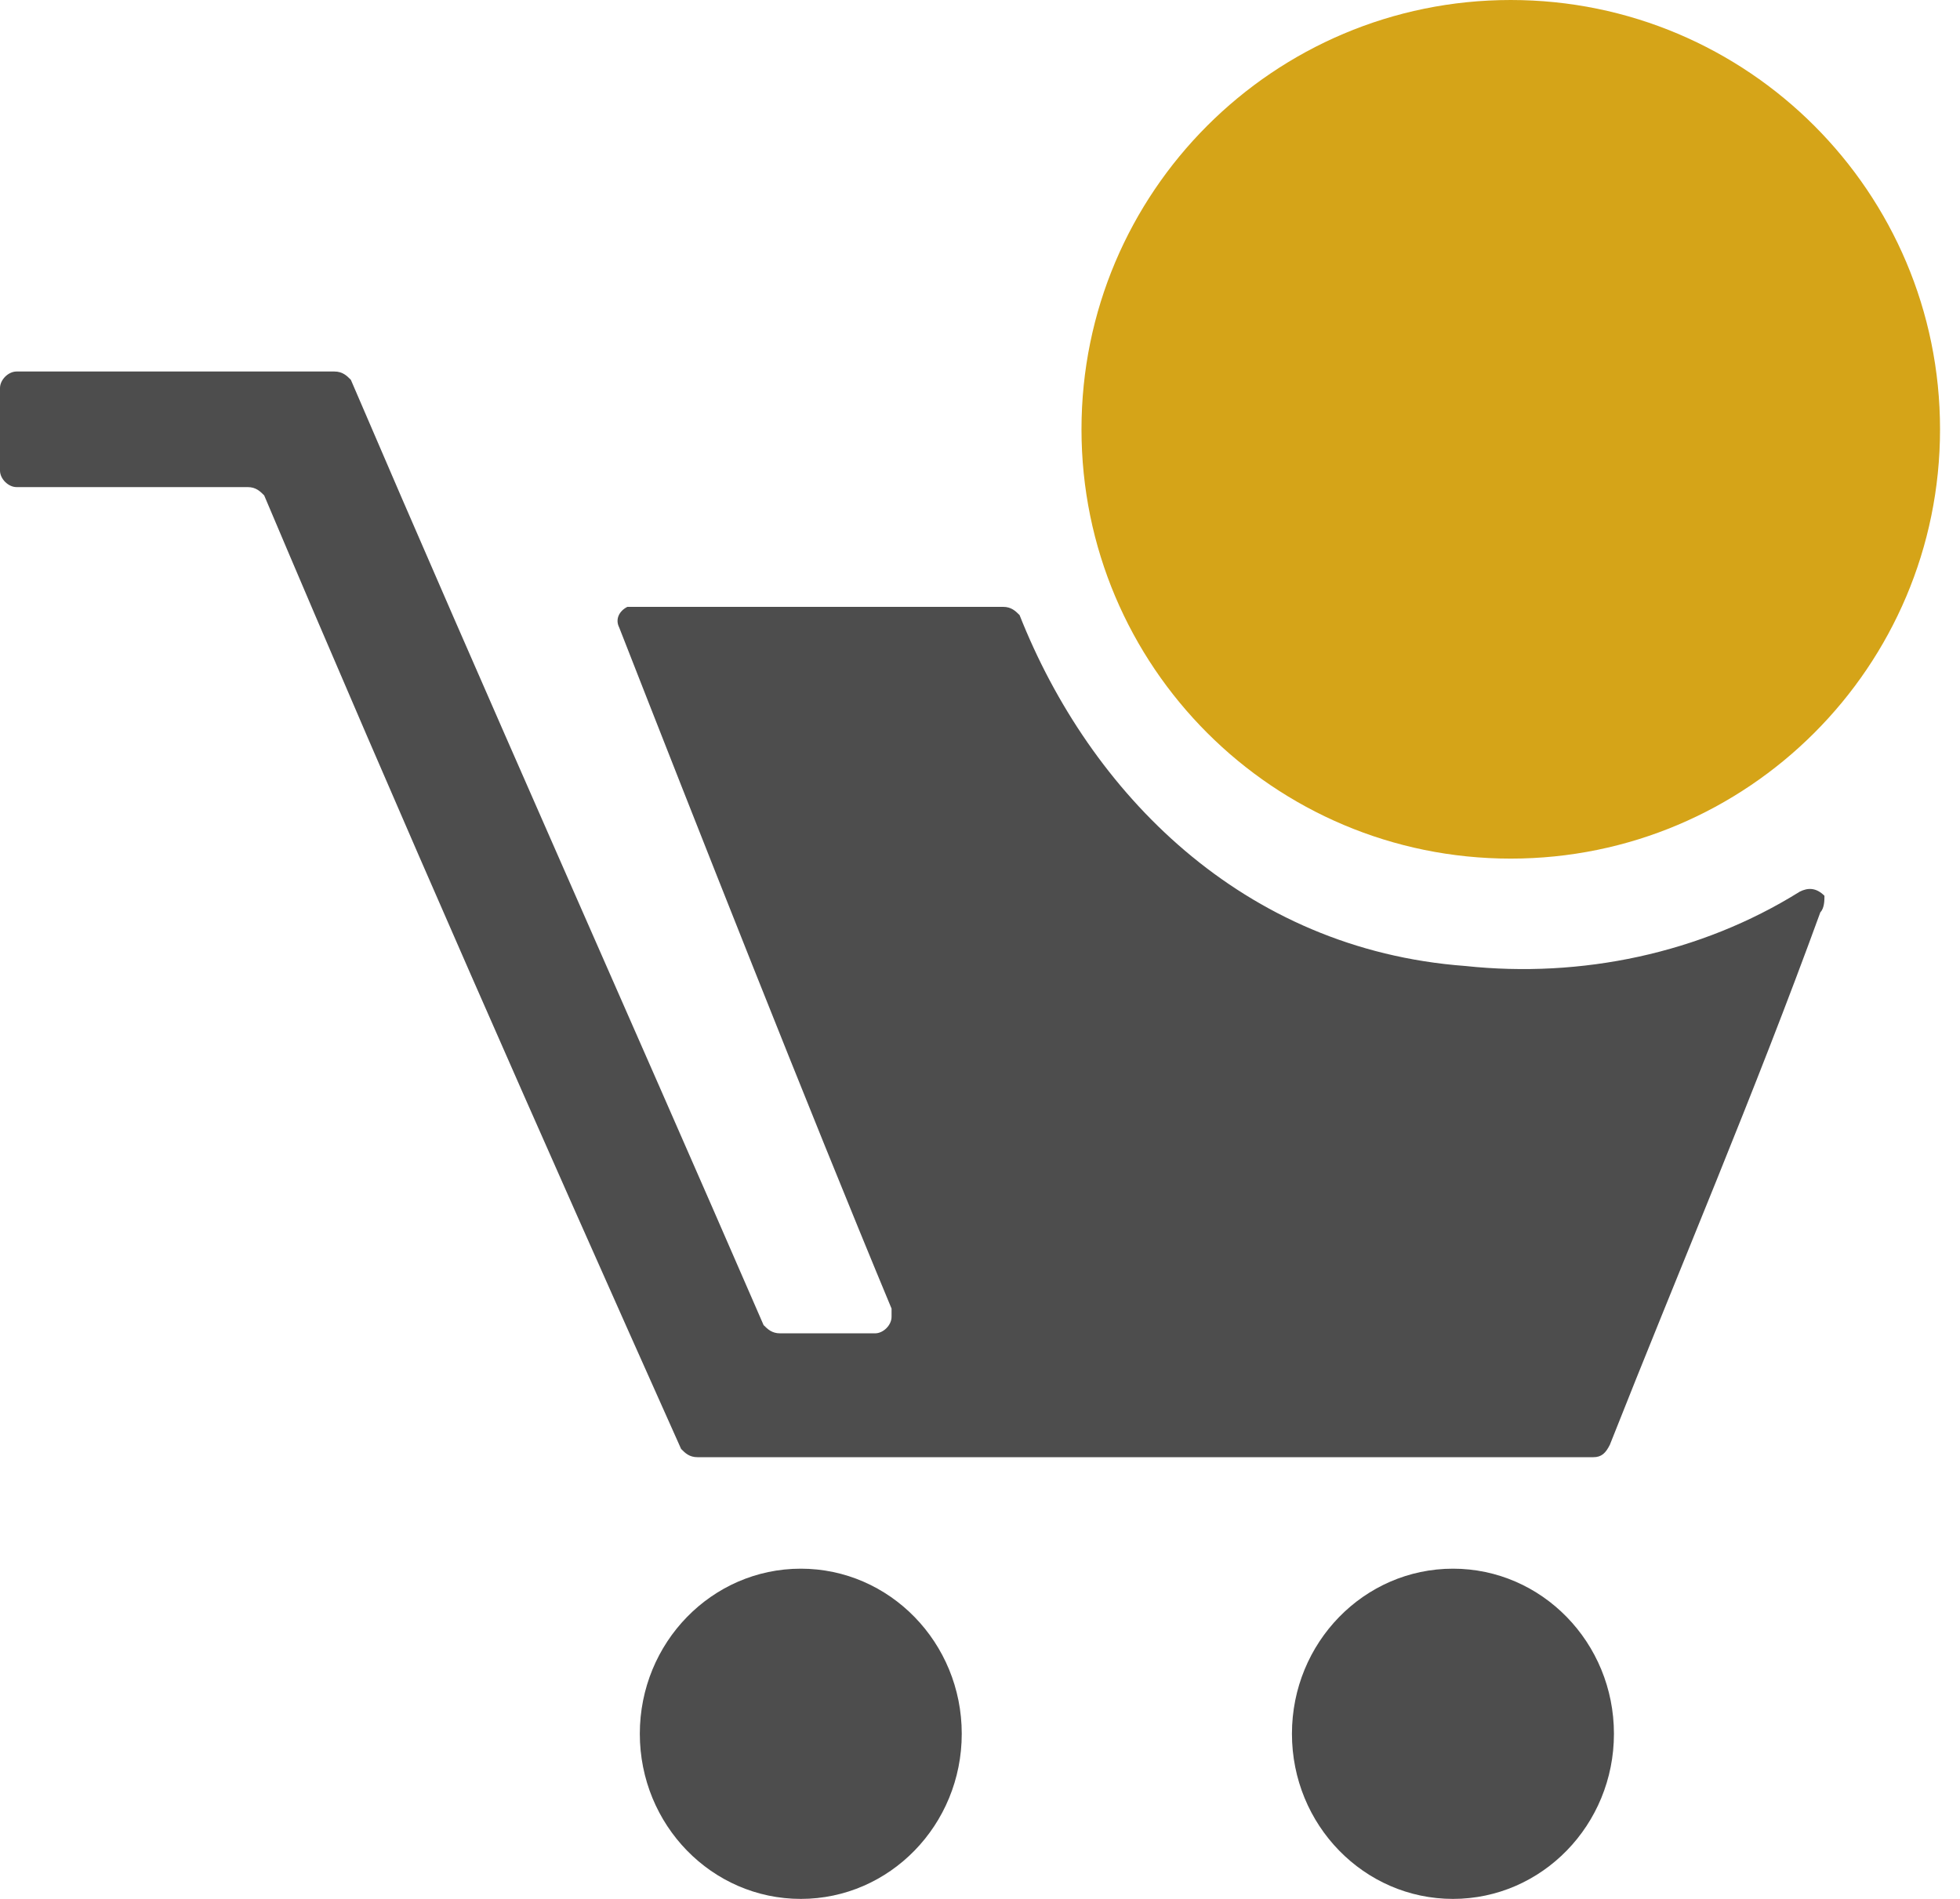
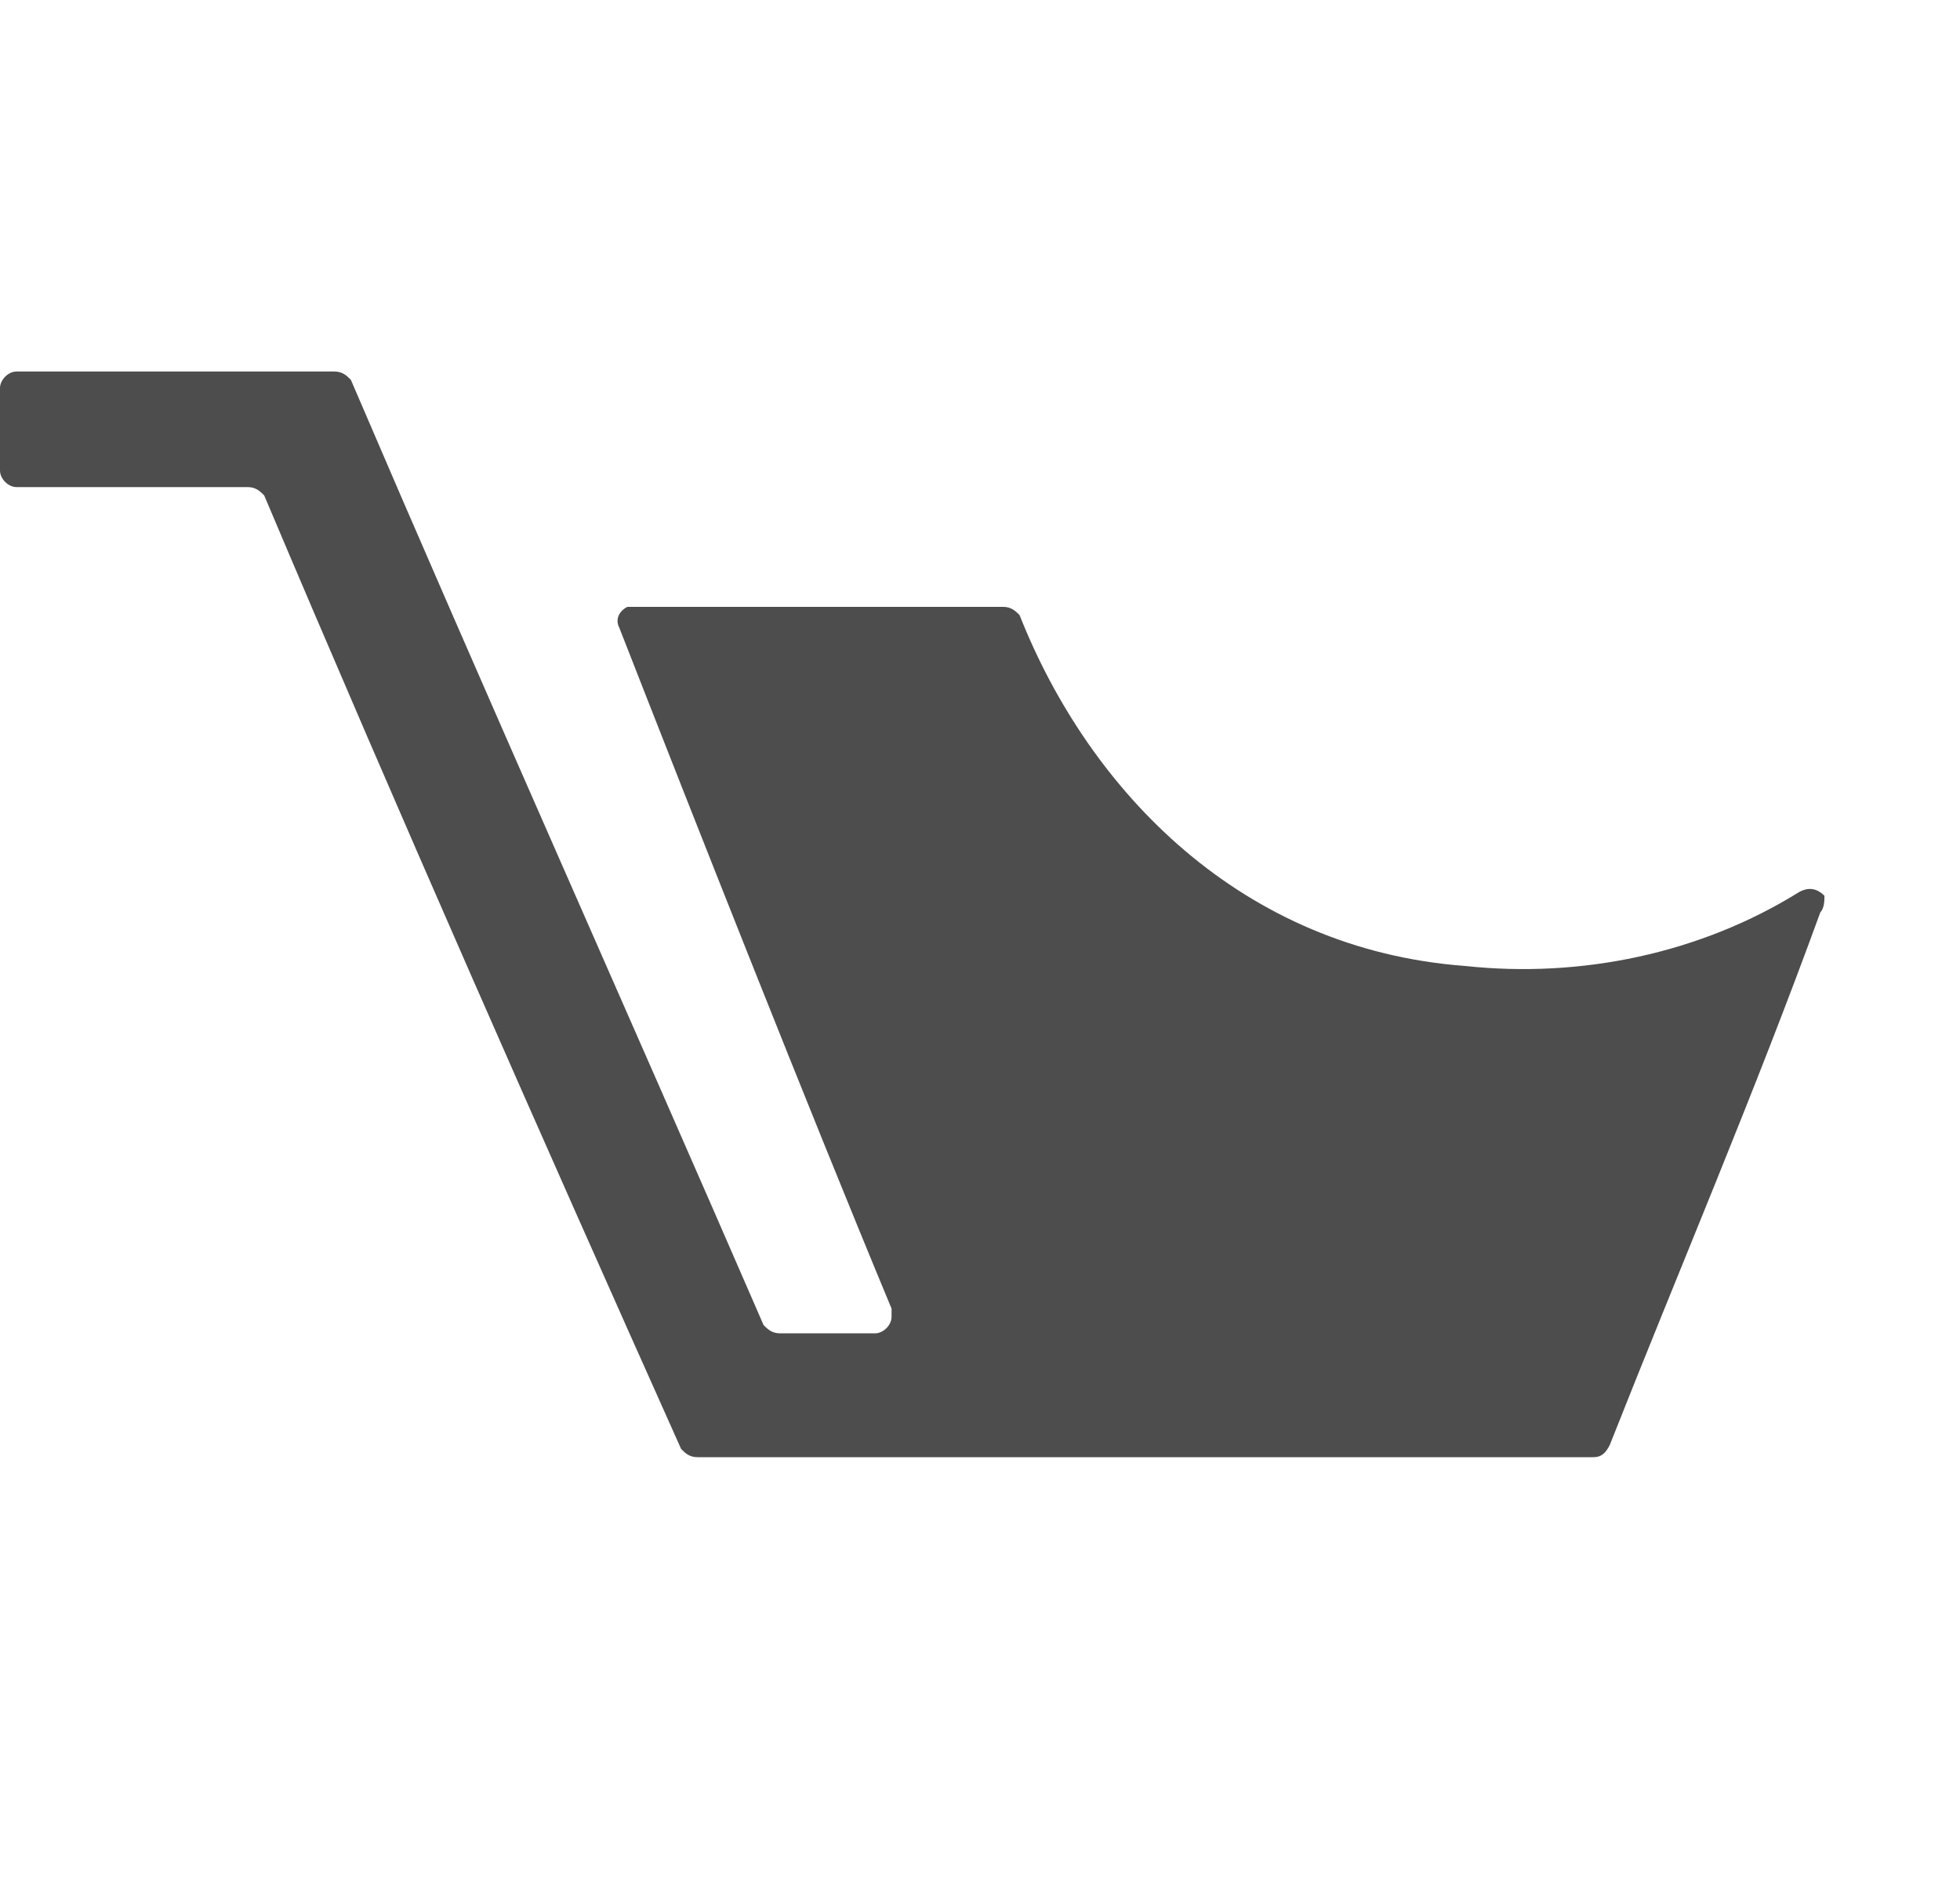
<svg xmlns="http://www.w3.org/2000/svg" width="32" height="31" viewBox="0 0 32 31" fill="none">
  <g id="Group 9798">
    <g id="Group 9797">
      <path id="Vector" fill-rule="evenodd" clip-rule="evenodd" d="M29.72 14.893C28.641 17.859 27.428 20.689 26.283 23.587C26.215 23.722 26.148 23.789 26.013 23.789H11.389C11.254 23.789 11.187 23.722 11.12 23.654C8.828 18.533 6.537 13.344 4.313 8.087C4.246 8.02 4.178 7.952 4.043 7.952H0.27C0.135 7.952 0 7.817 0 7.683V6.335C0 6.2 0.135 6.065 0.27 6.065H5.459C5.593 6.065 5.661 6.133 5.728 6.2C7.952 11.389 10.243 16.511 12.467 21.633C12.535 21.7 12.602 21.767 12.737 21.767H14.287C14.422 21.767 14.556 21.633 14.556 21.498C14.556 21.43 14.556 21.43 14.556 21.363C13.209 18.128 11.322 13.344 10.109 10.243C10.041 10.109 10.109 9.974 10.243 9.907H10.311H16.376C16.511 9.907 16.578 9.974 16.646 10.041C17.791 12.939 20.285 15.5 23.924 15.77C25.811 15.972 27.765 15.567 29.383 14.557C29.517 14.489 29.652 14.489 29.787 14.624C29.787 14.691 29.787 14.826 29.72 14.893Z" fill="#4D4D4D" />
-       <path id="Vector_2" d="M13.074 31C14.525 31 15.702 29.793 15.702 28.304C15.702 26.816 14.525 25.609 13.074 25.609C11.622 25.609 10.446 26.816 10.446 28.304C10.446 29.793 11.622 31 13.074 31Z" fill="#4D4D4D" />
-       <path id="Vector_3" d="M23.722 31C25.173 31 26.35 29.793 26.35 28.304C26.35 26.816 25.173 25.609 23.722 25.609C22.27 25.609 21.093 26.816 21.093 28.304C21.093 29.793 22.27 31 23.722 31Z" fill="#4D4D4D" />
    </g>
    <g id="Group 9796">
-       <path id="Vector_4" d="M24.665 14.017C28.536 14.017 31.674 10.88 31.674 7.009C31.674 3.138 28.536 0 24.665 0C20.794 0 17.657 3.138 17.657 7.009C17.657 10.88 20.794 14.017 24.665 14.017Z" fill="#D5A418" />
-     </g>
+       </g>
  </g>
</svg>